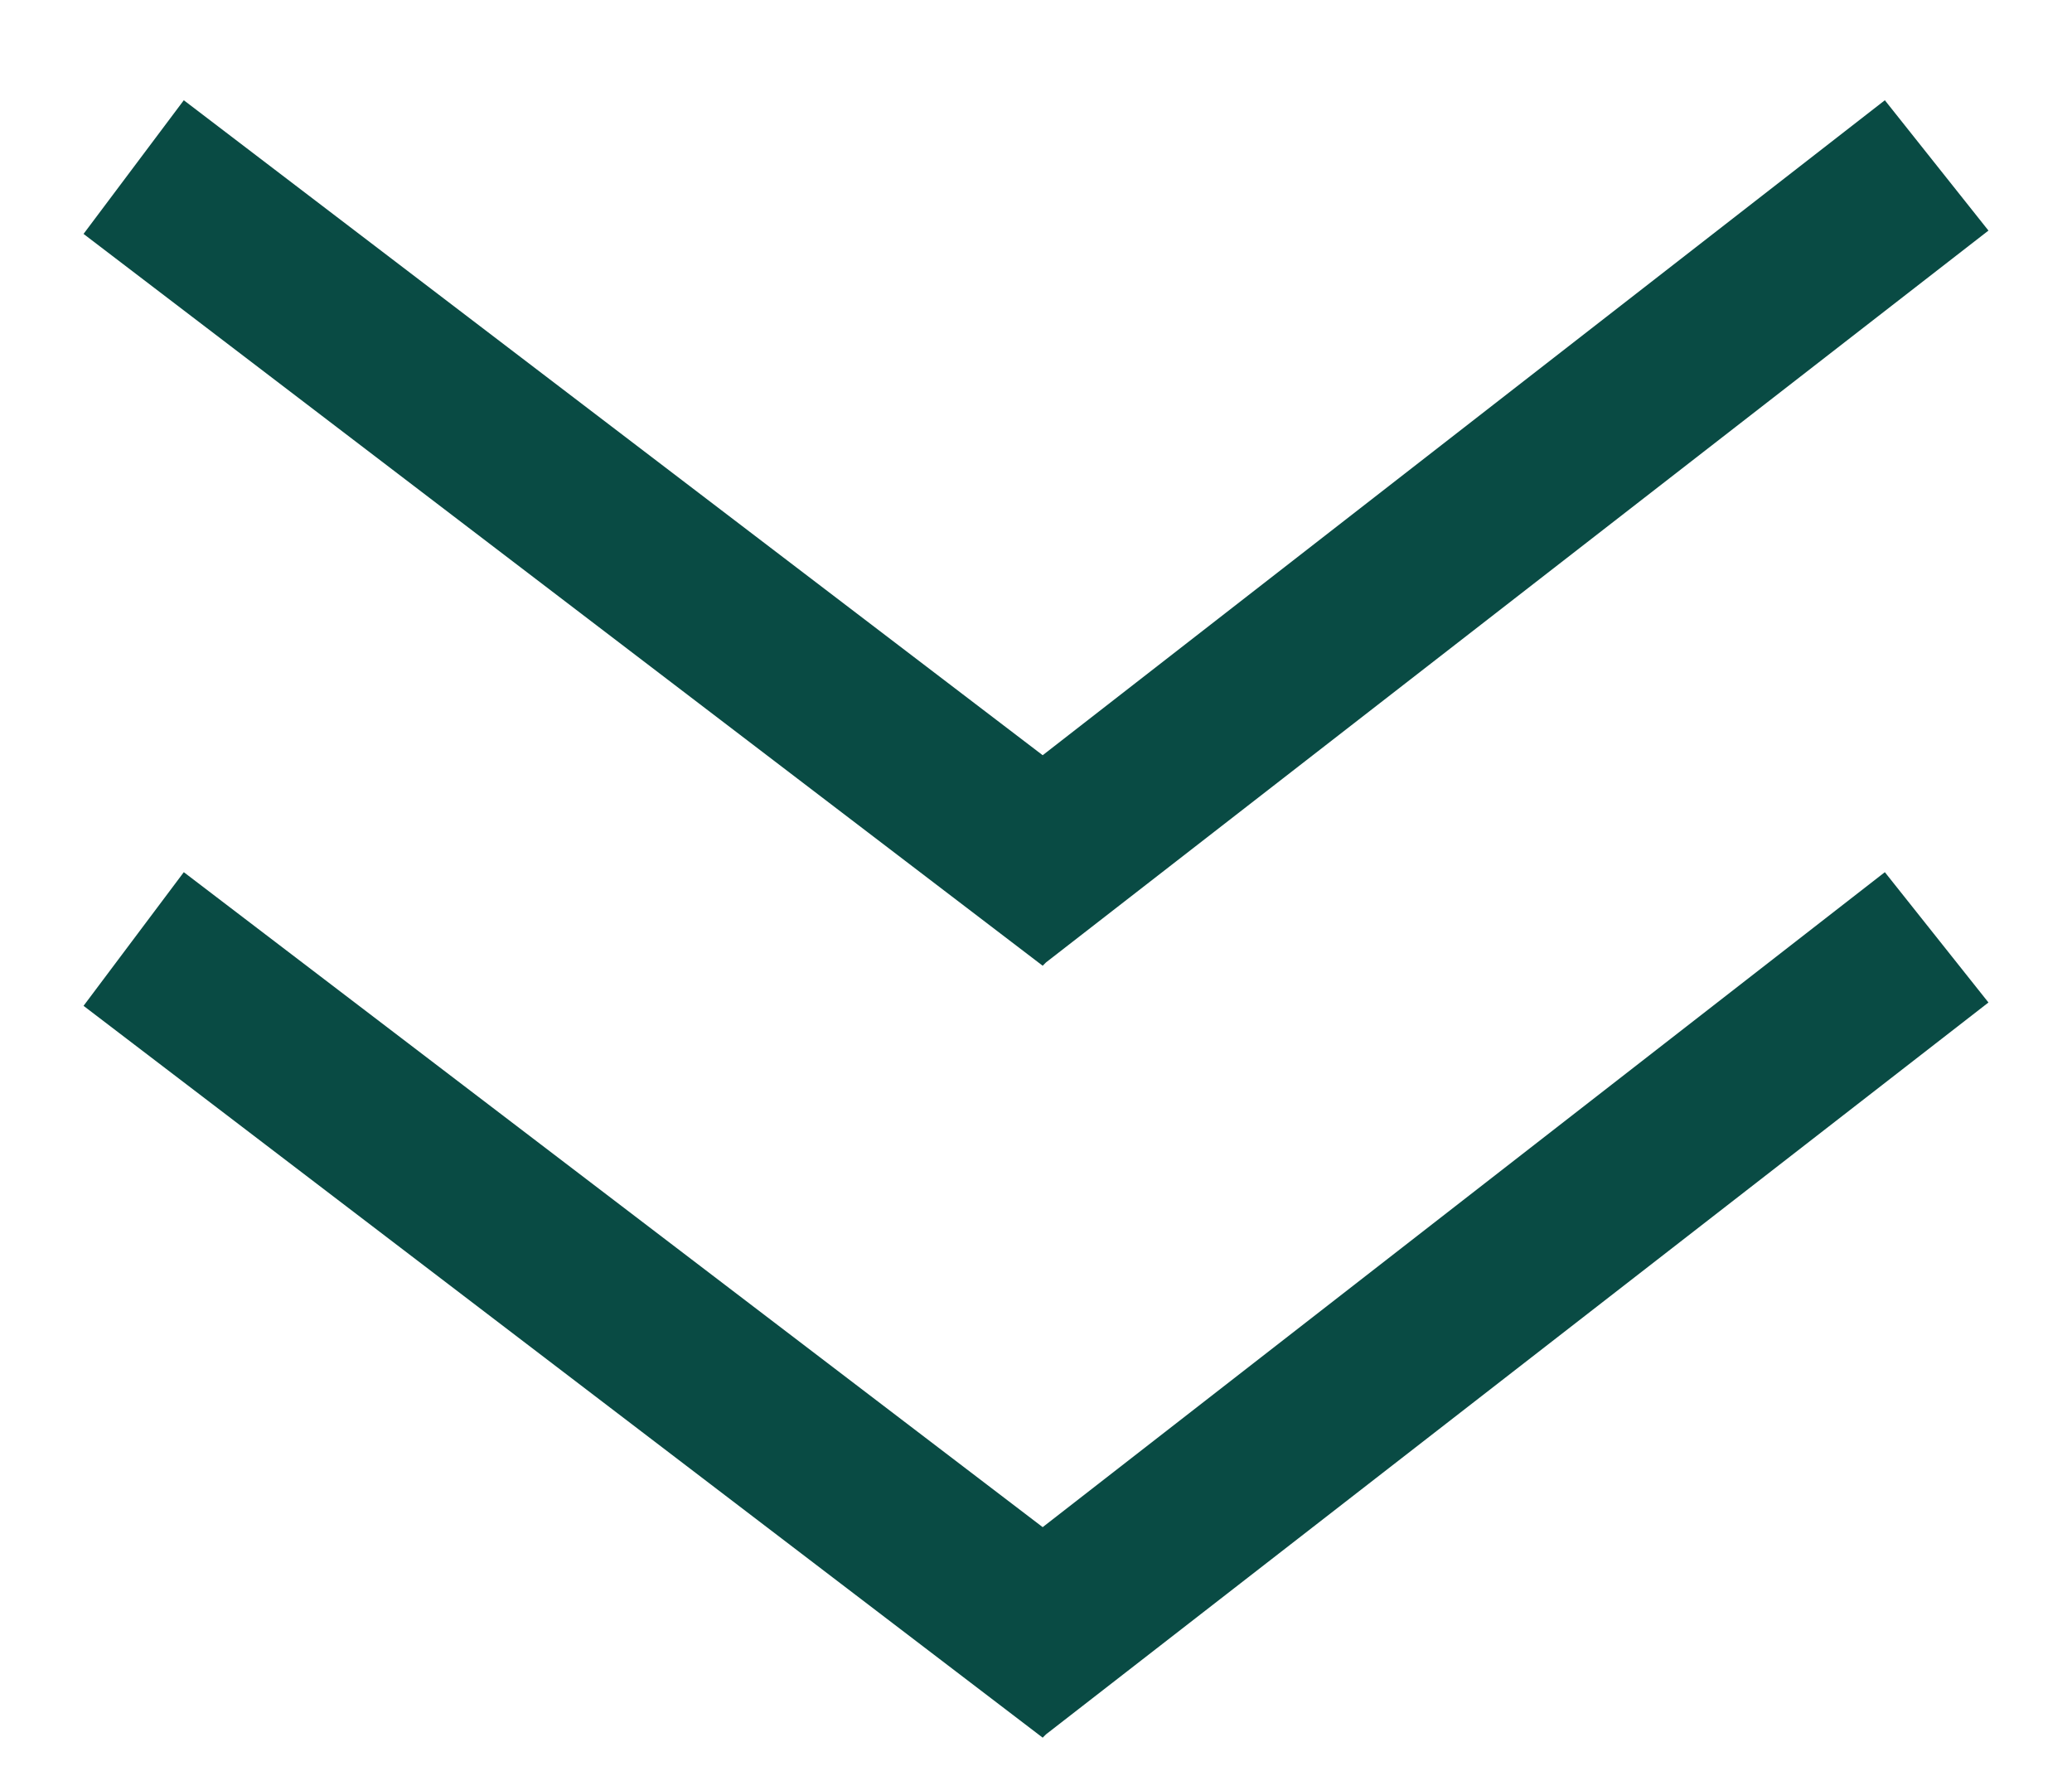
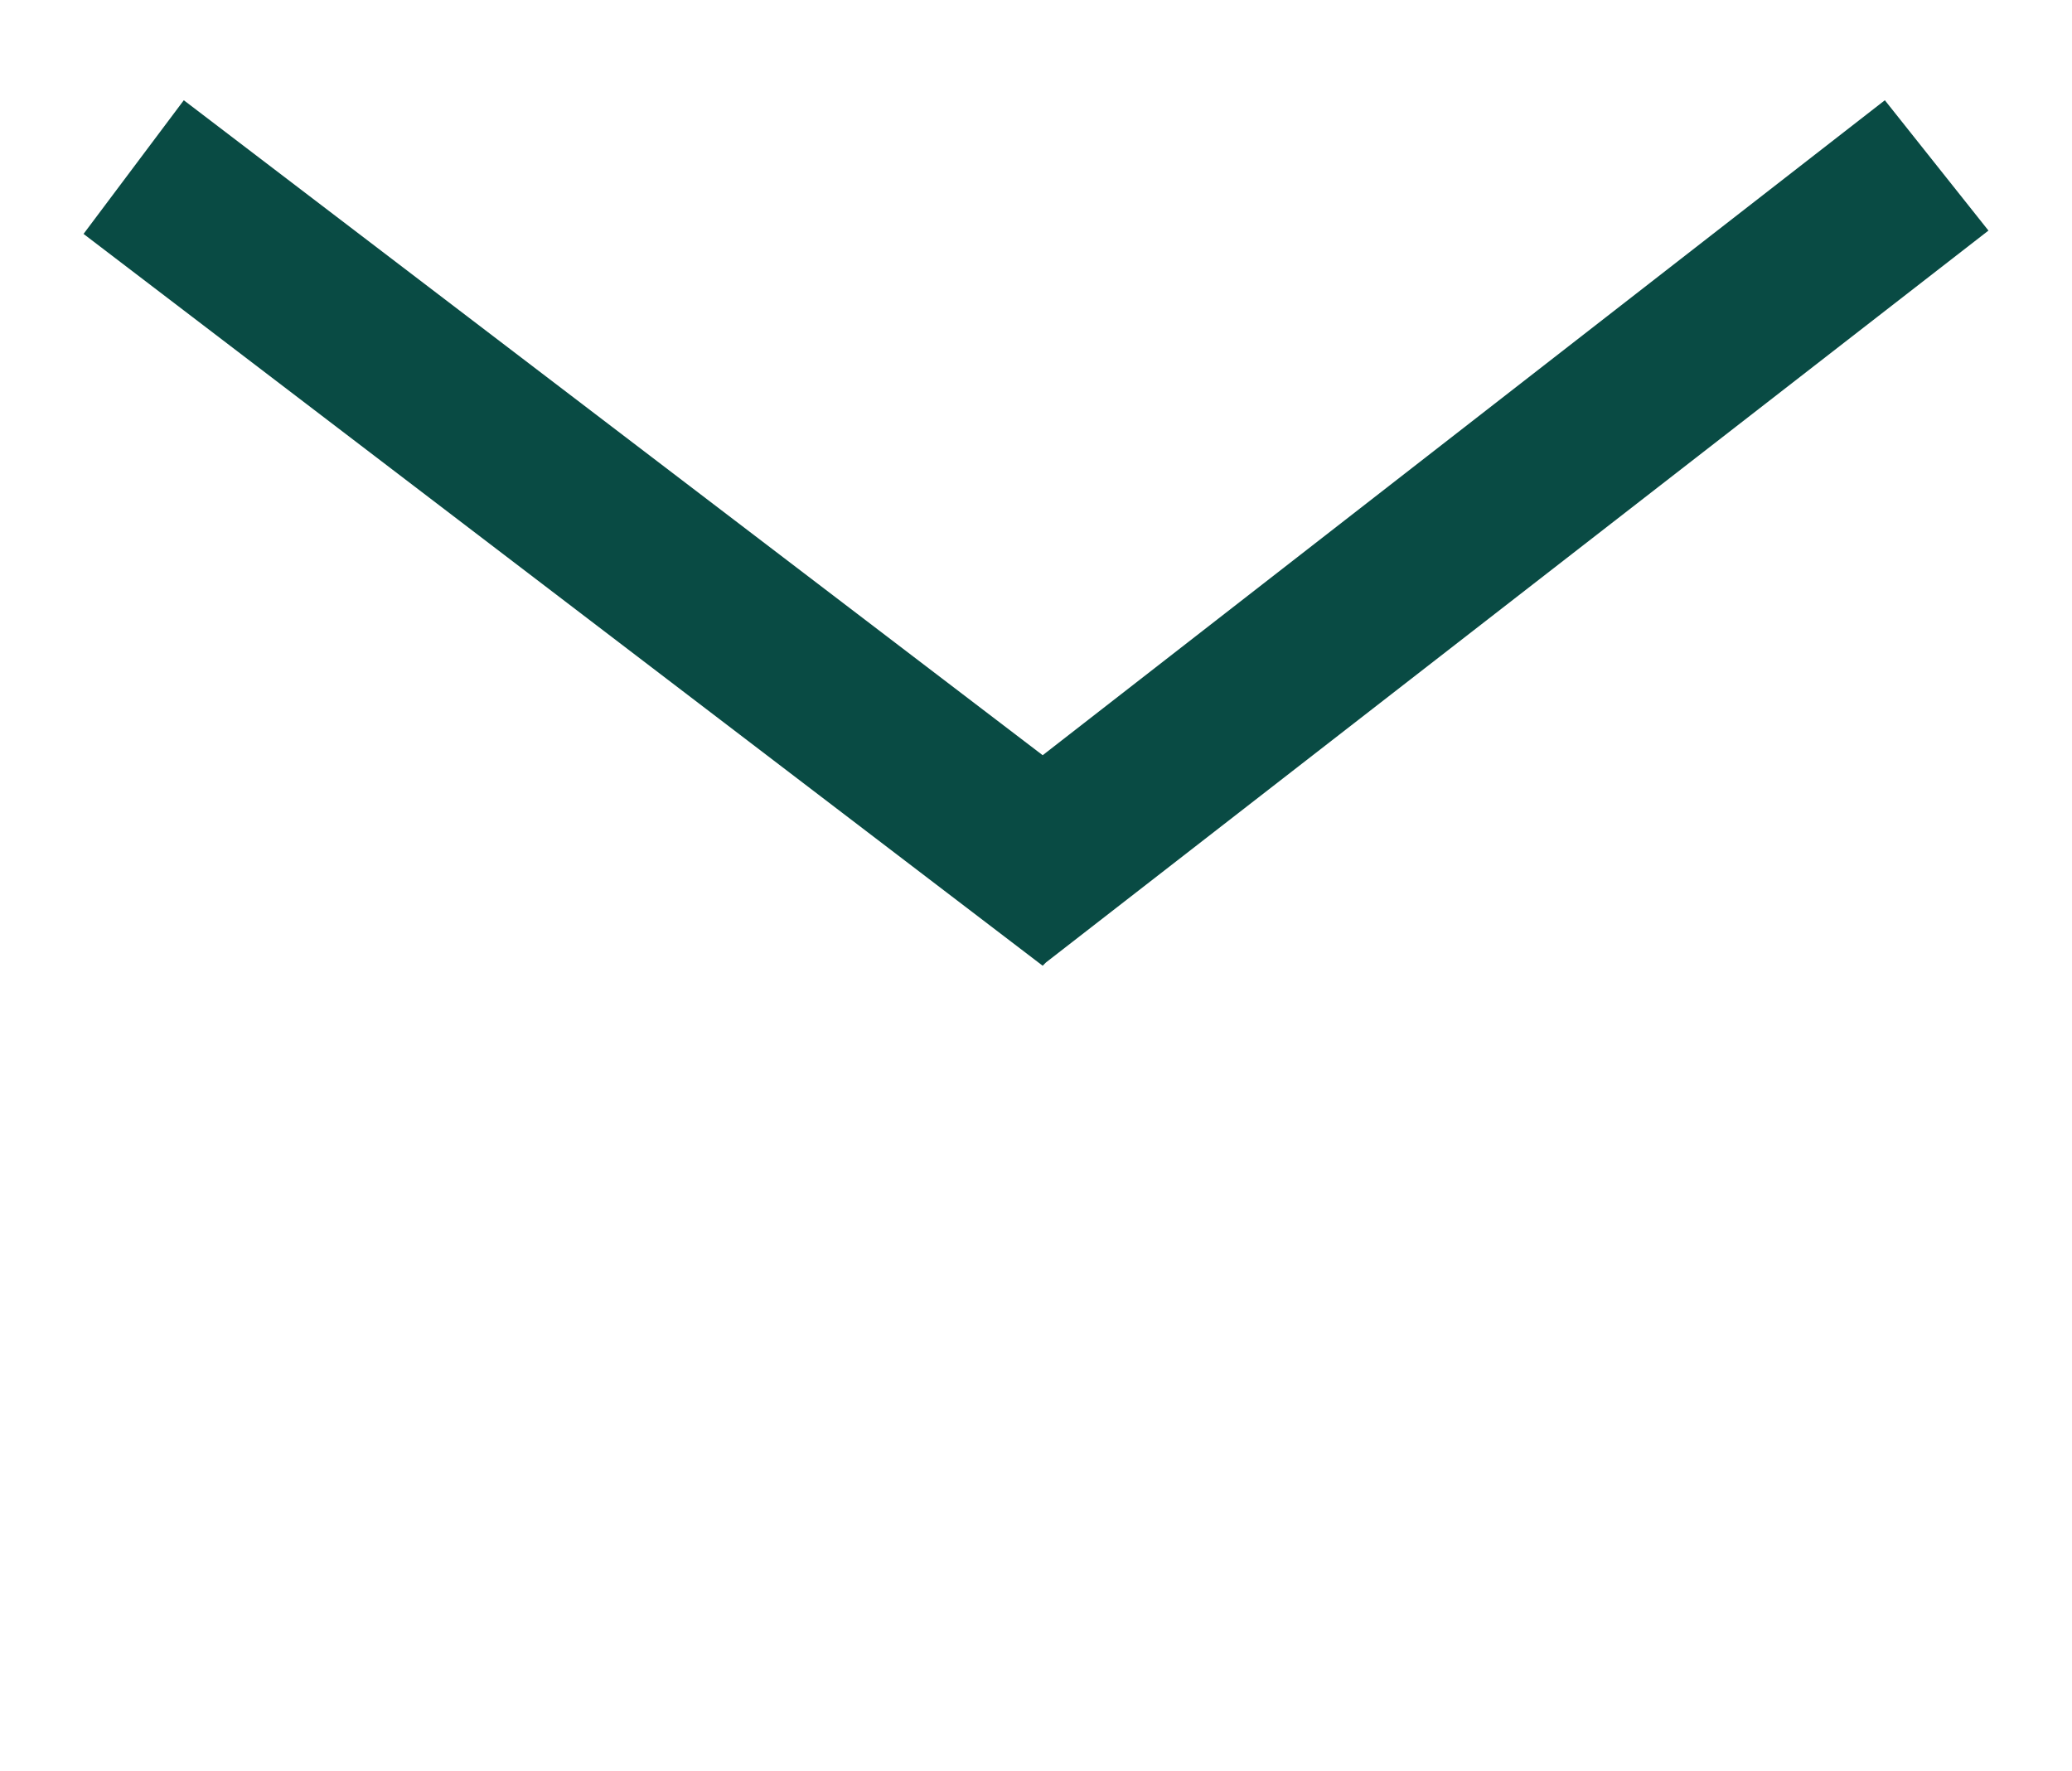
<svg xmlns="http://www.w3.org/2000/svg" id="_レイヤー_1" data-name="レイヤー_1" version="1.1" viewBox="0 0 62 53">
  <defs>
    <style>
      .st0 {
        fill: #094b44;
      }
    </style>
  </defs>
  <g id="a">
    <g>
-       <path class="st0" d="M31.2,52L2.5,30.1l3-4,25.7,19.6,25.2-19.6,3.1,3.9-28.2,21.9Z" />
      <path class="st0" d="M31.2,28.9L2.5,7l3-4,25.7,19.6L56.4,3l3.1,3.9-28.2,21.9Z" />
    </g>
  </g>
</svg>